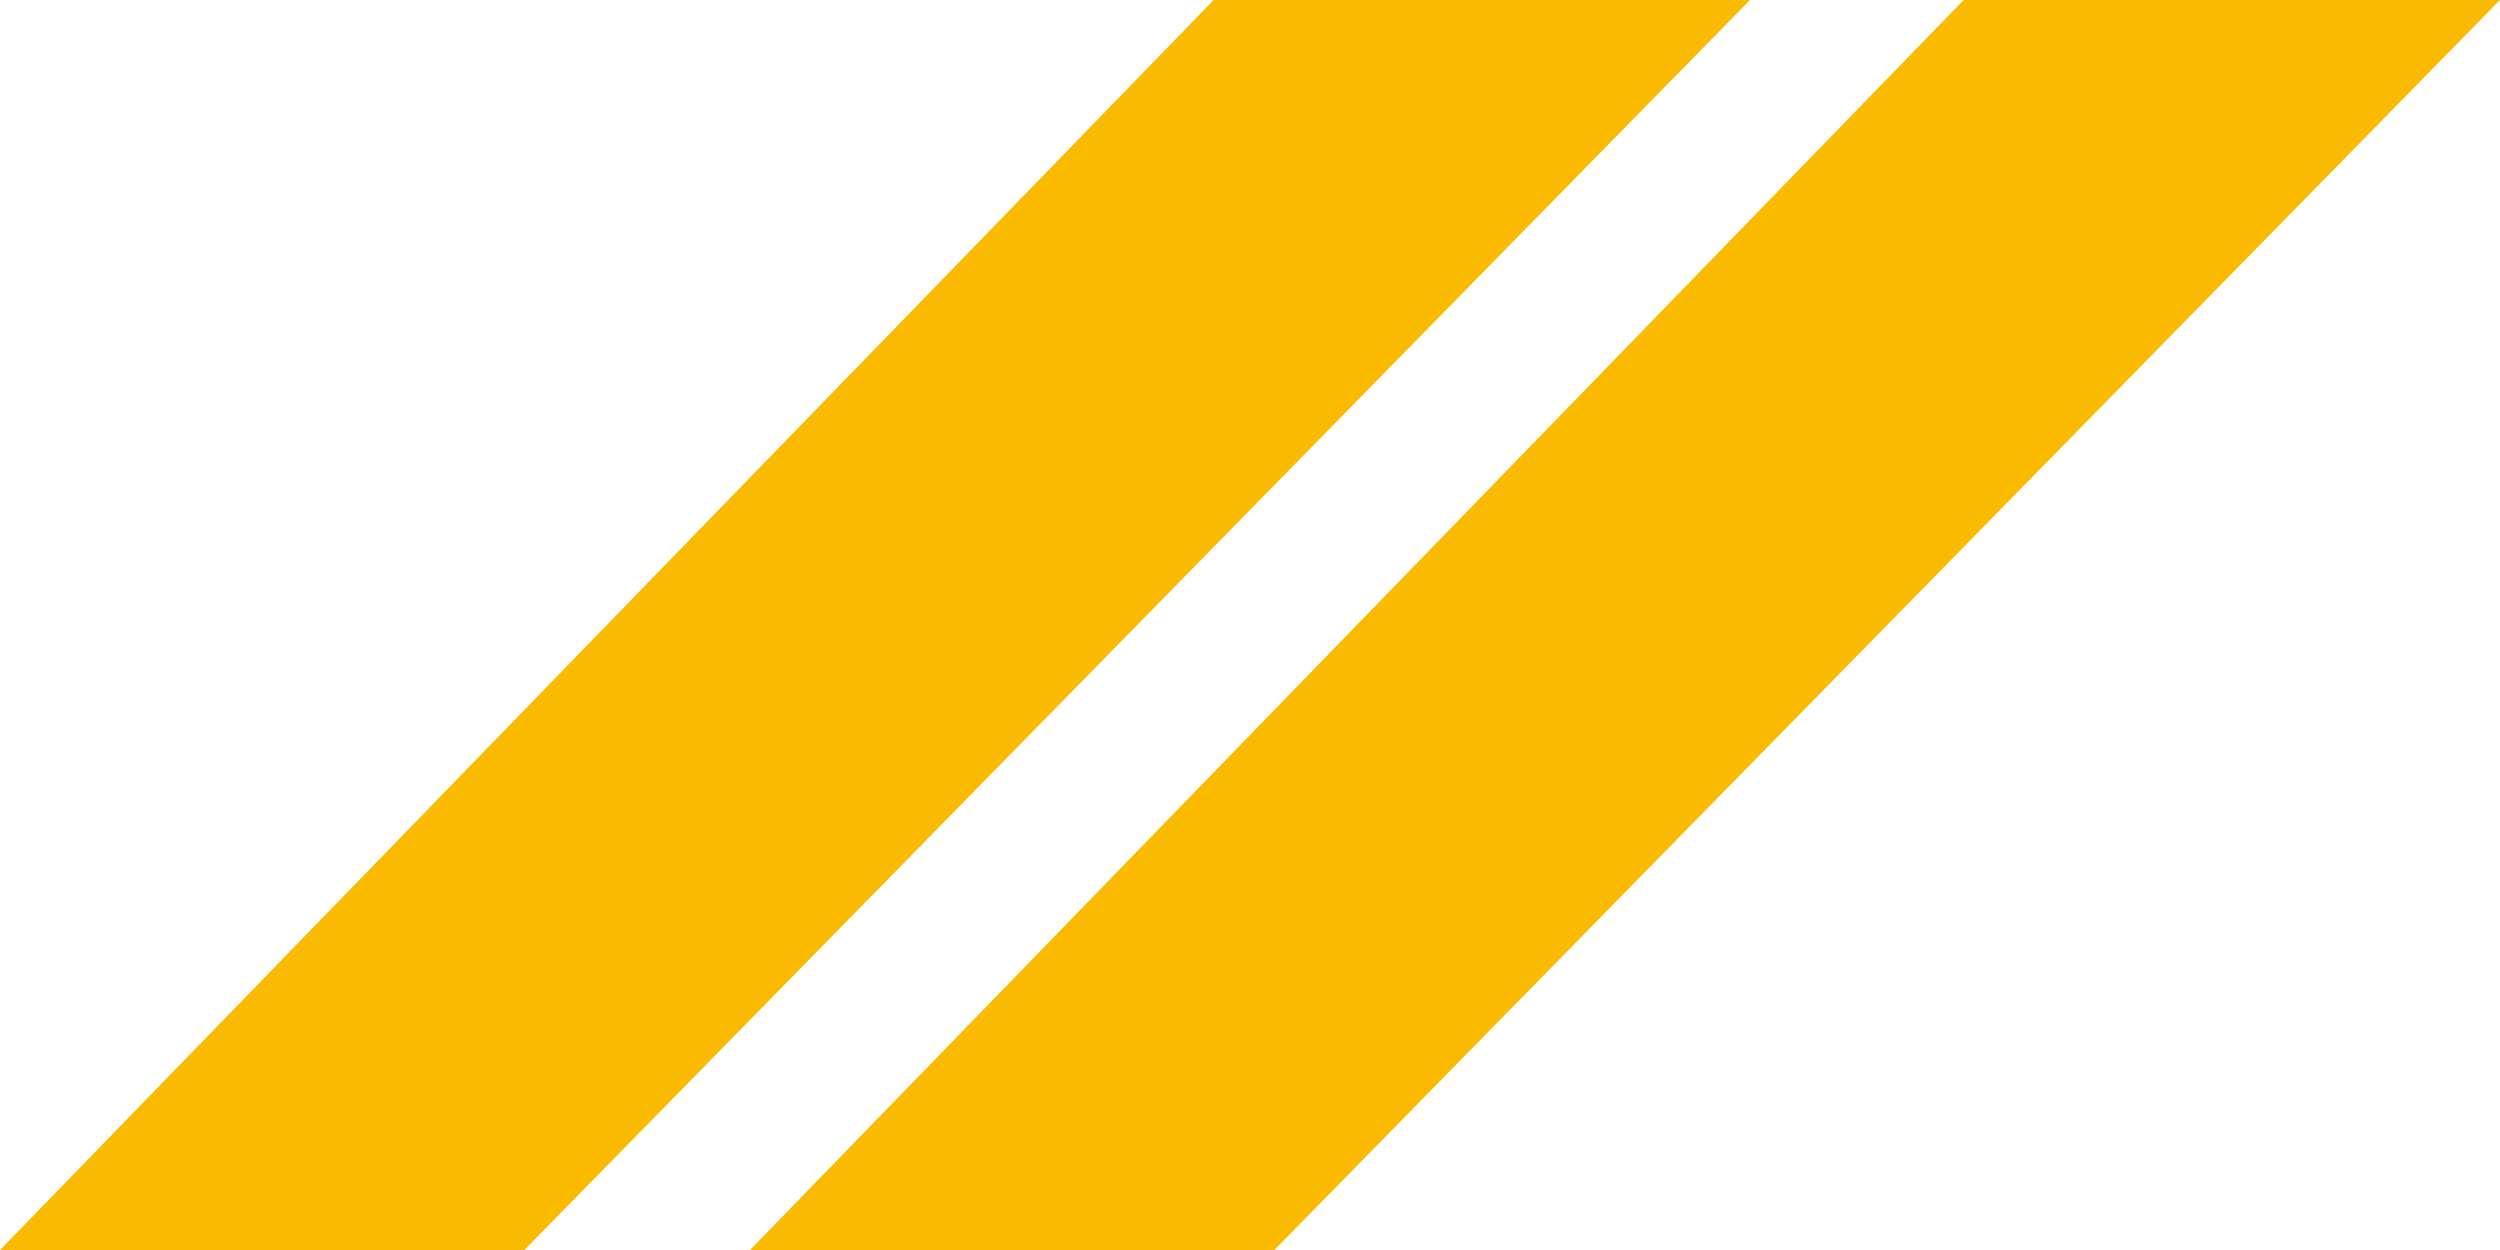
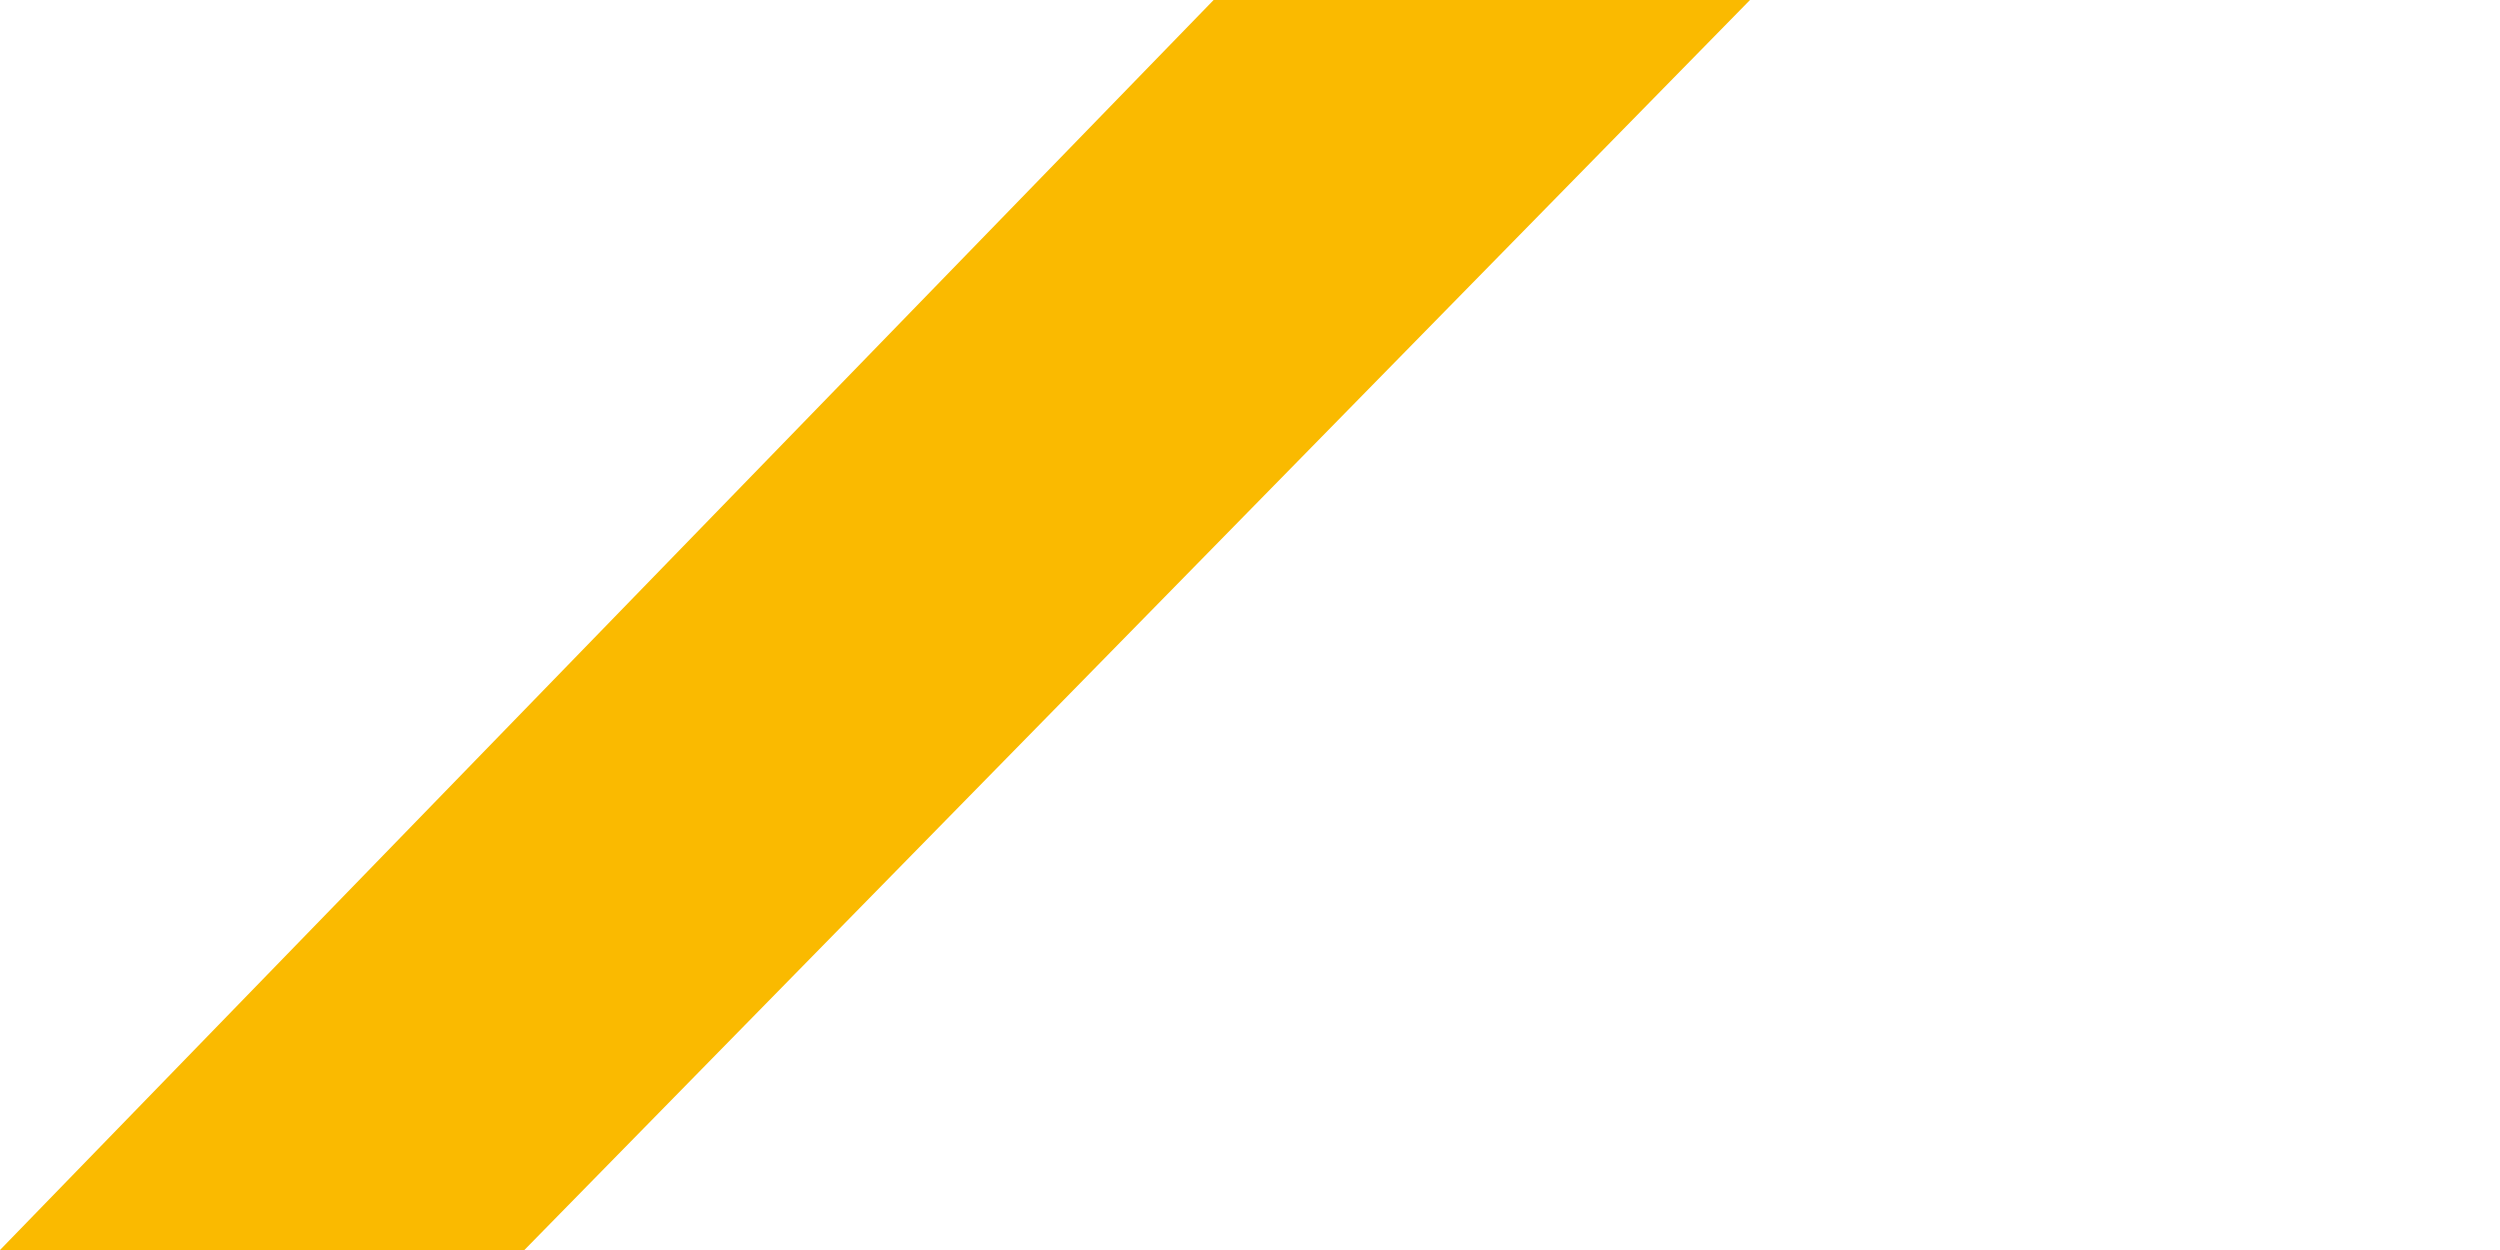
<svg xmlns="http://www.w3.org/2000/svg" xmlns:ns1="http://www.serif.com/" width="100%" height="100%" viewBox="0 0 40 20" version="1.1" xml:space="preserve" style="fill-rule:evenodd;clip-rule:evenodd;stroke-linejoin:round;stroke-miterlimit:2;">
  <g id="Path-3" transform="matrix(2,0,0,2,-14,-12)">
    <path d="M16.709,6L21,6L11.195,16L7,16L16.709,6Z" style="fill:rgb(250,186,0);" />
  </g>
  <g id="Path-31" ns1:id="Path-3" transform="matrix(2,0,0,2,-14,-12)">
-     <path d="M22.709,6L27,6L17.195,16L13,16L22.709,6Z" style="fill:rgb(250,186,0);" />
-   </g>
+     </g>
</svg>